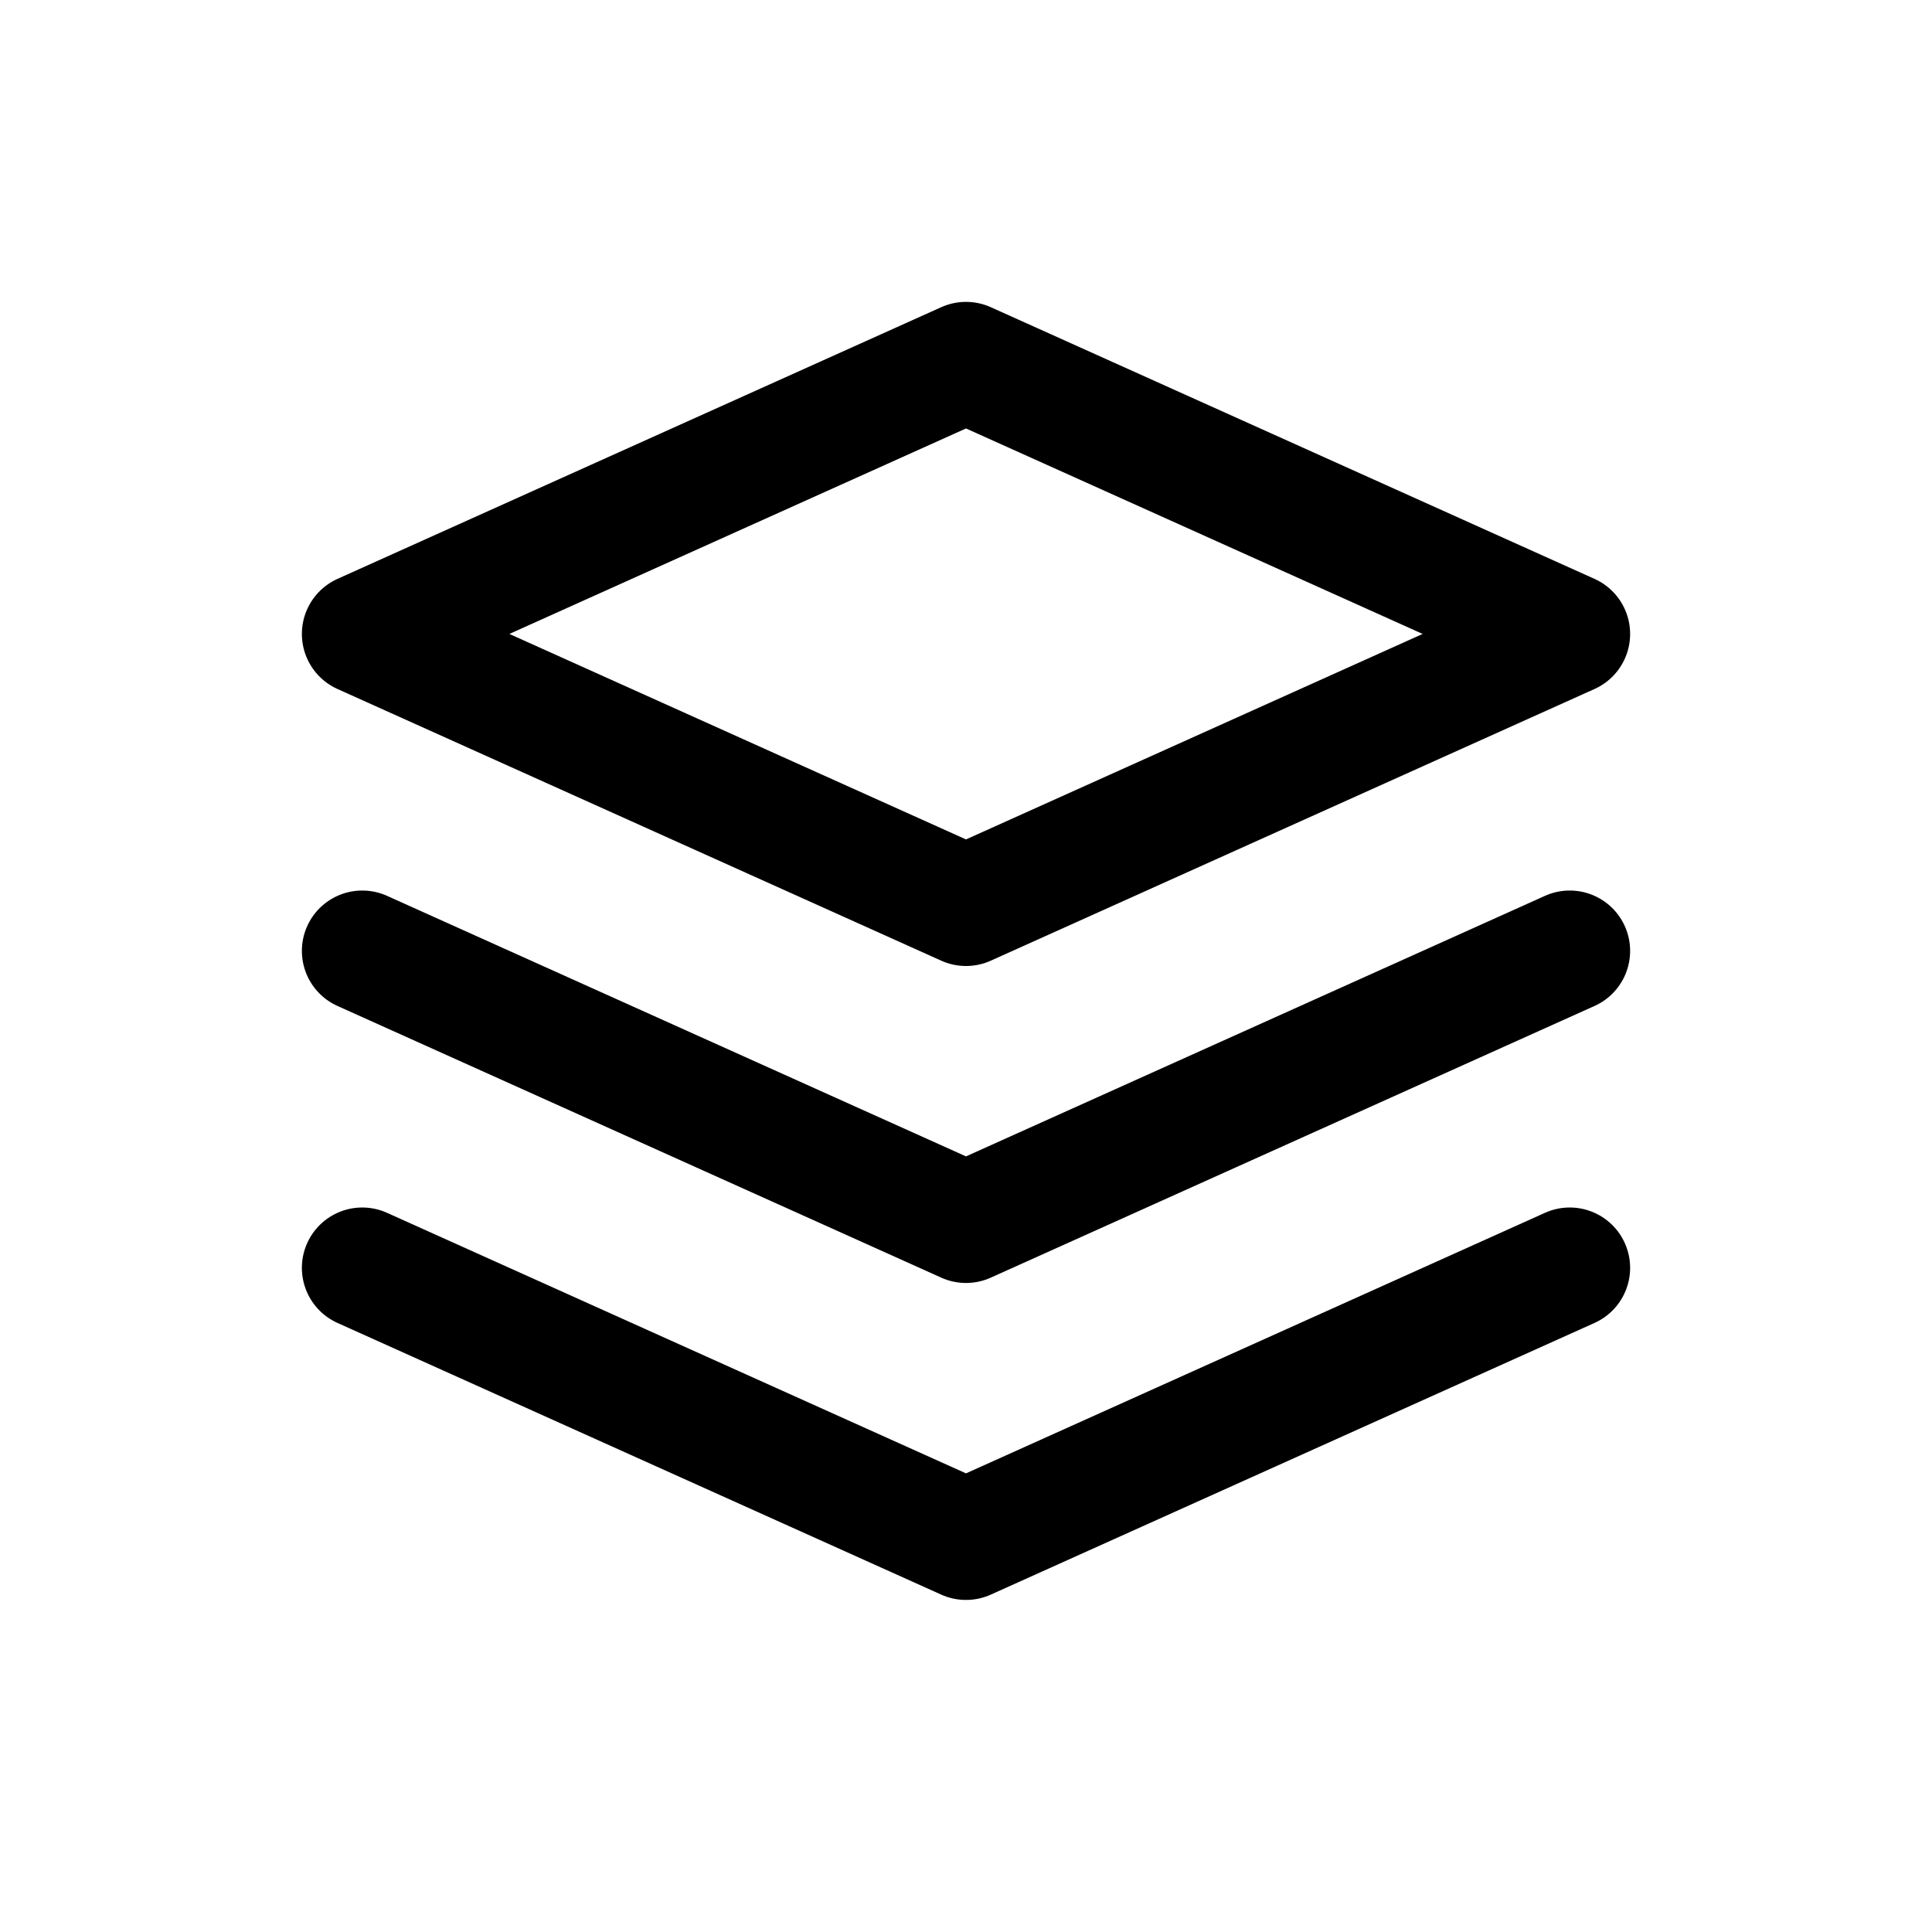
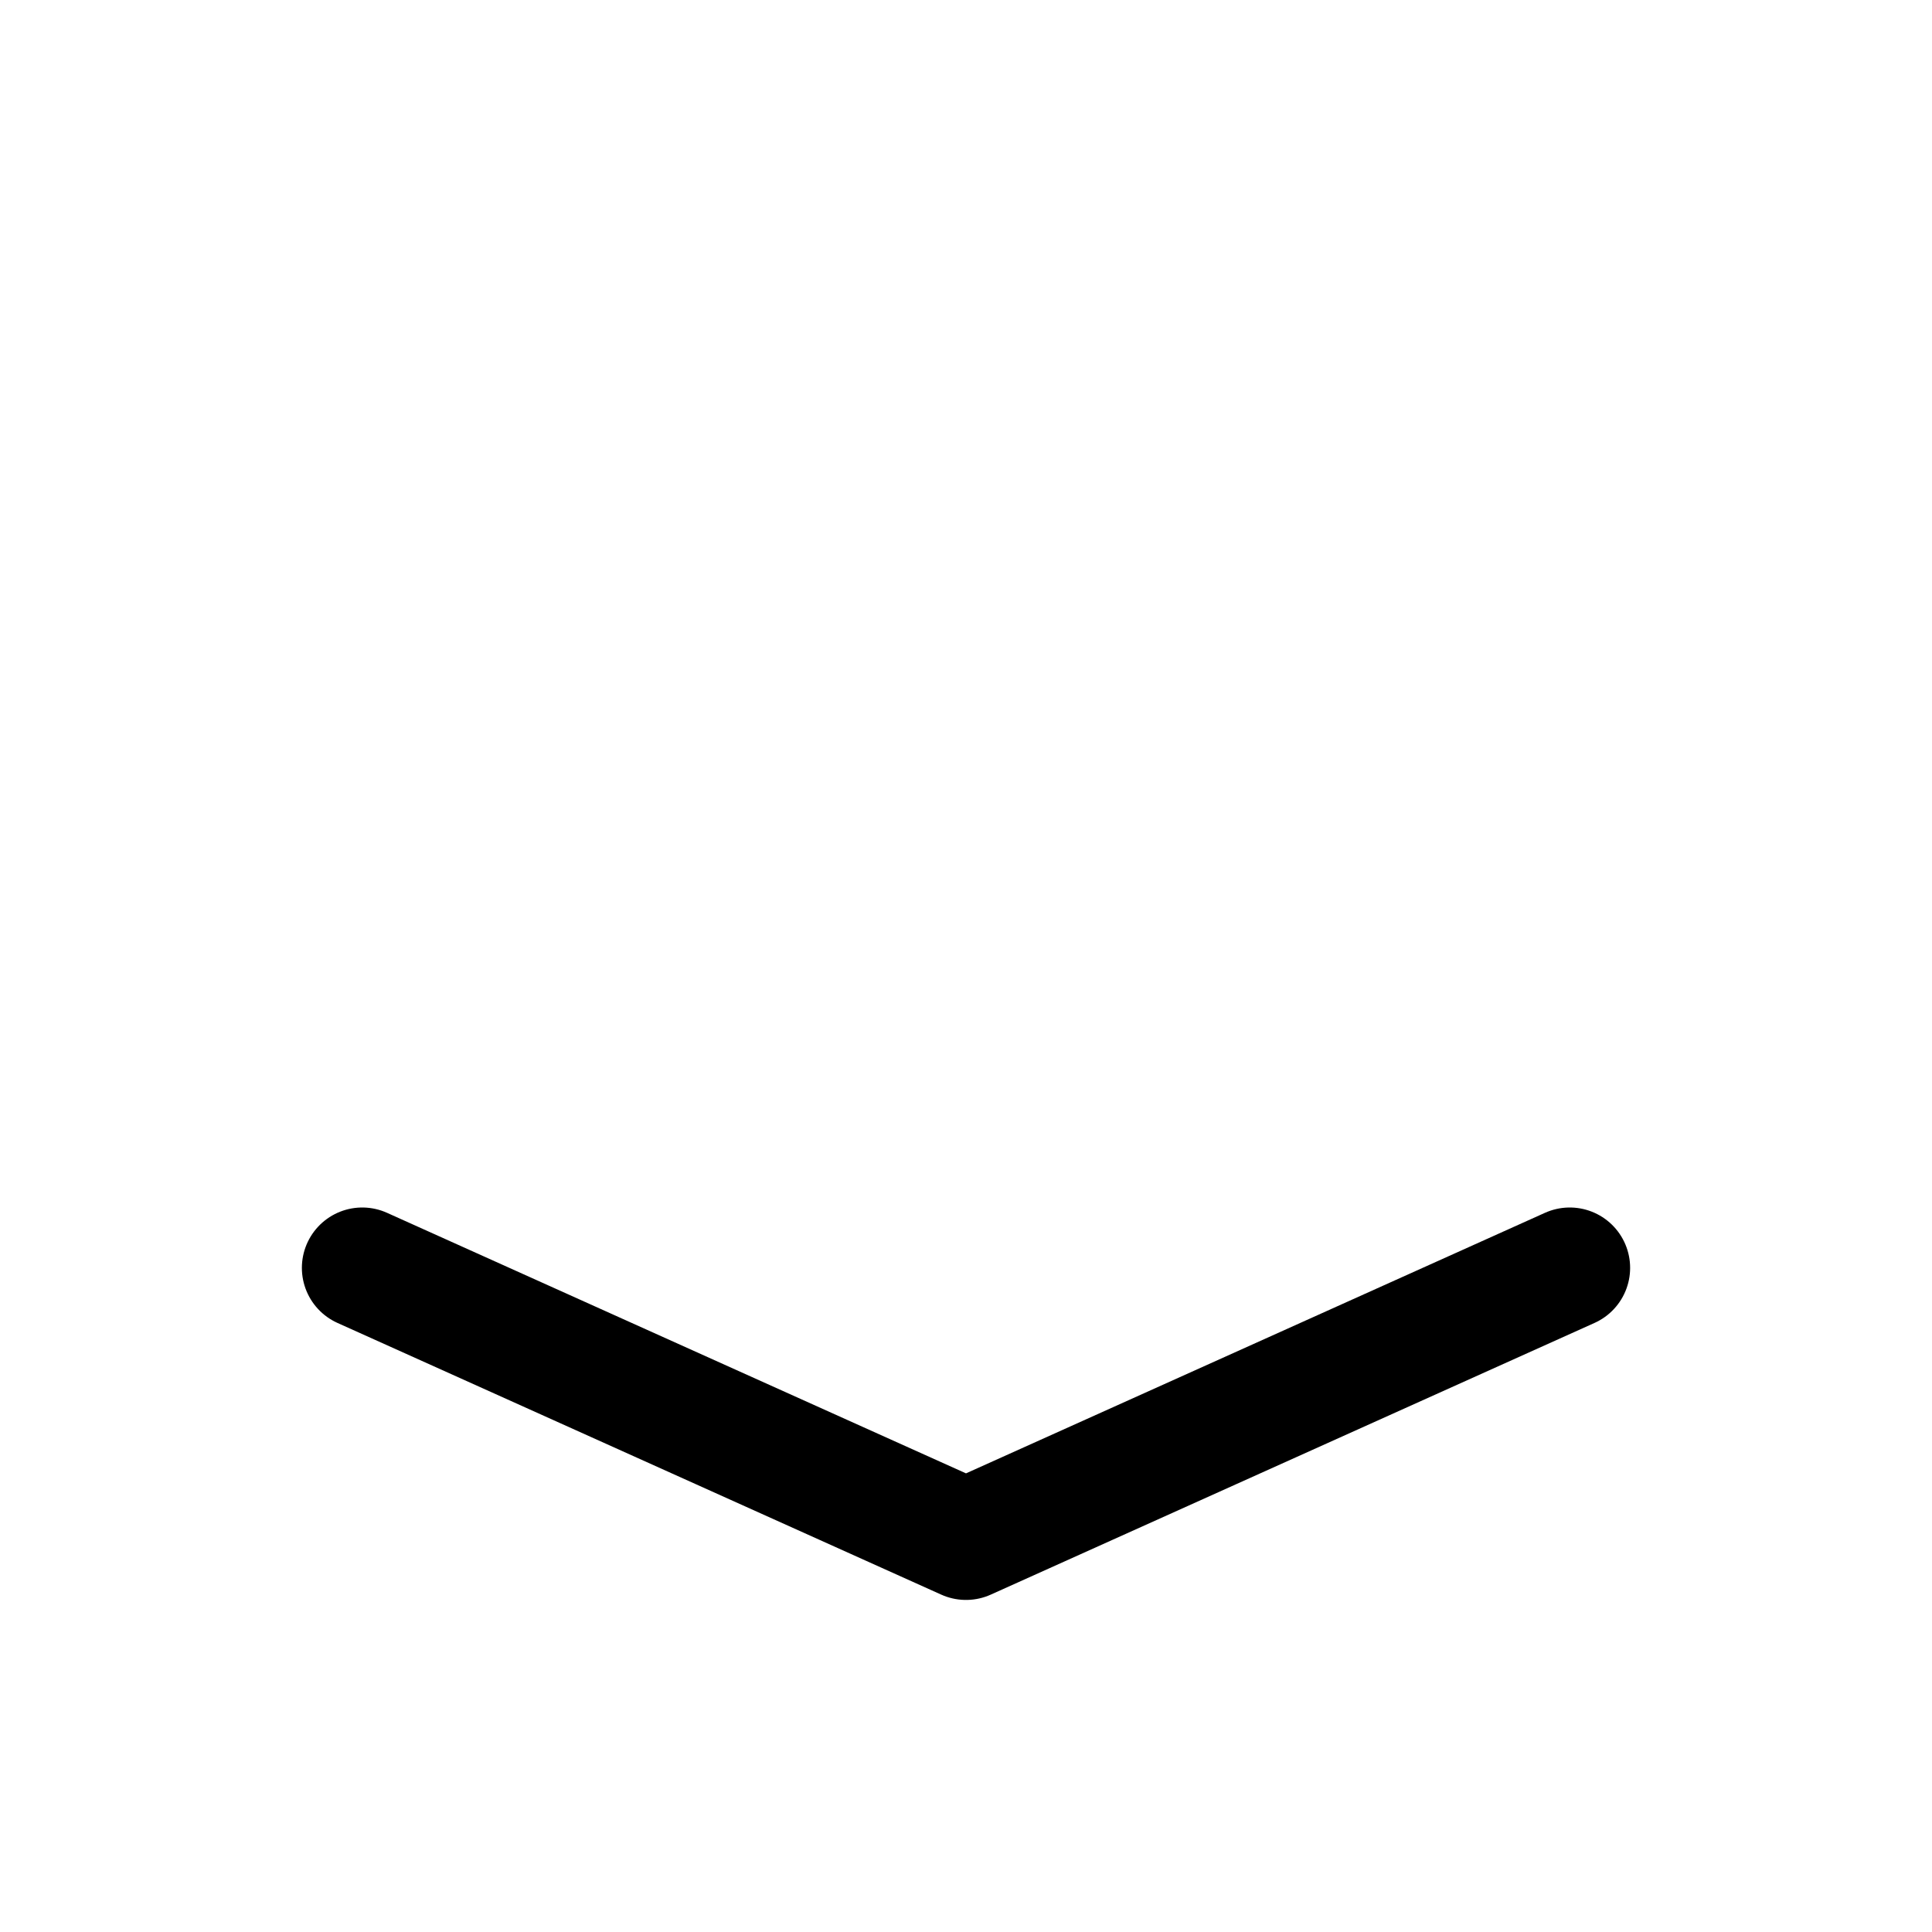
<svg xmlns="http://www.w3.org/2000/svg" viewBox="0 0 32 32" fill="none">
  <g stroke="currentColor" stroke-width="2" stroke-linecap="round" stroke-linejoin="round" fill="none">
-     <path d="M16 6L6 10.5L16 15L26 10.5L16 6z" />
    <path d="M6 21L16 25.5L26 21" />
-     <path d="M6 15.75L16 20.25L26 15.75" />
  </g>
</svg>